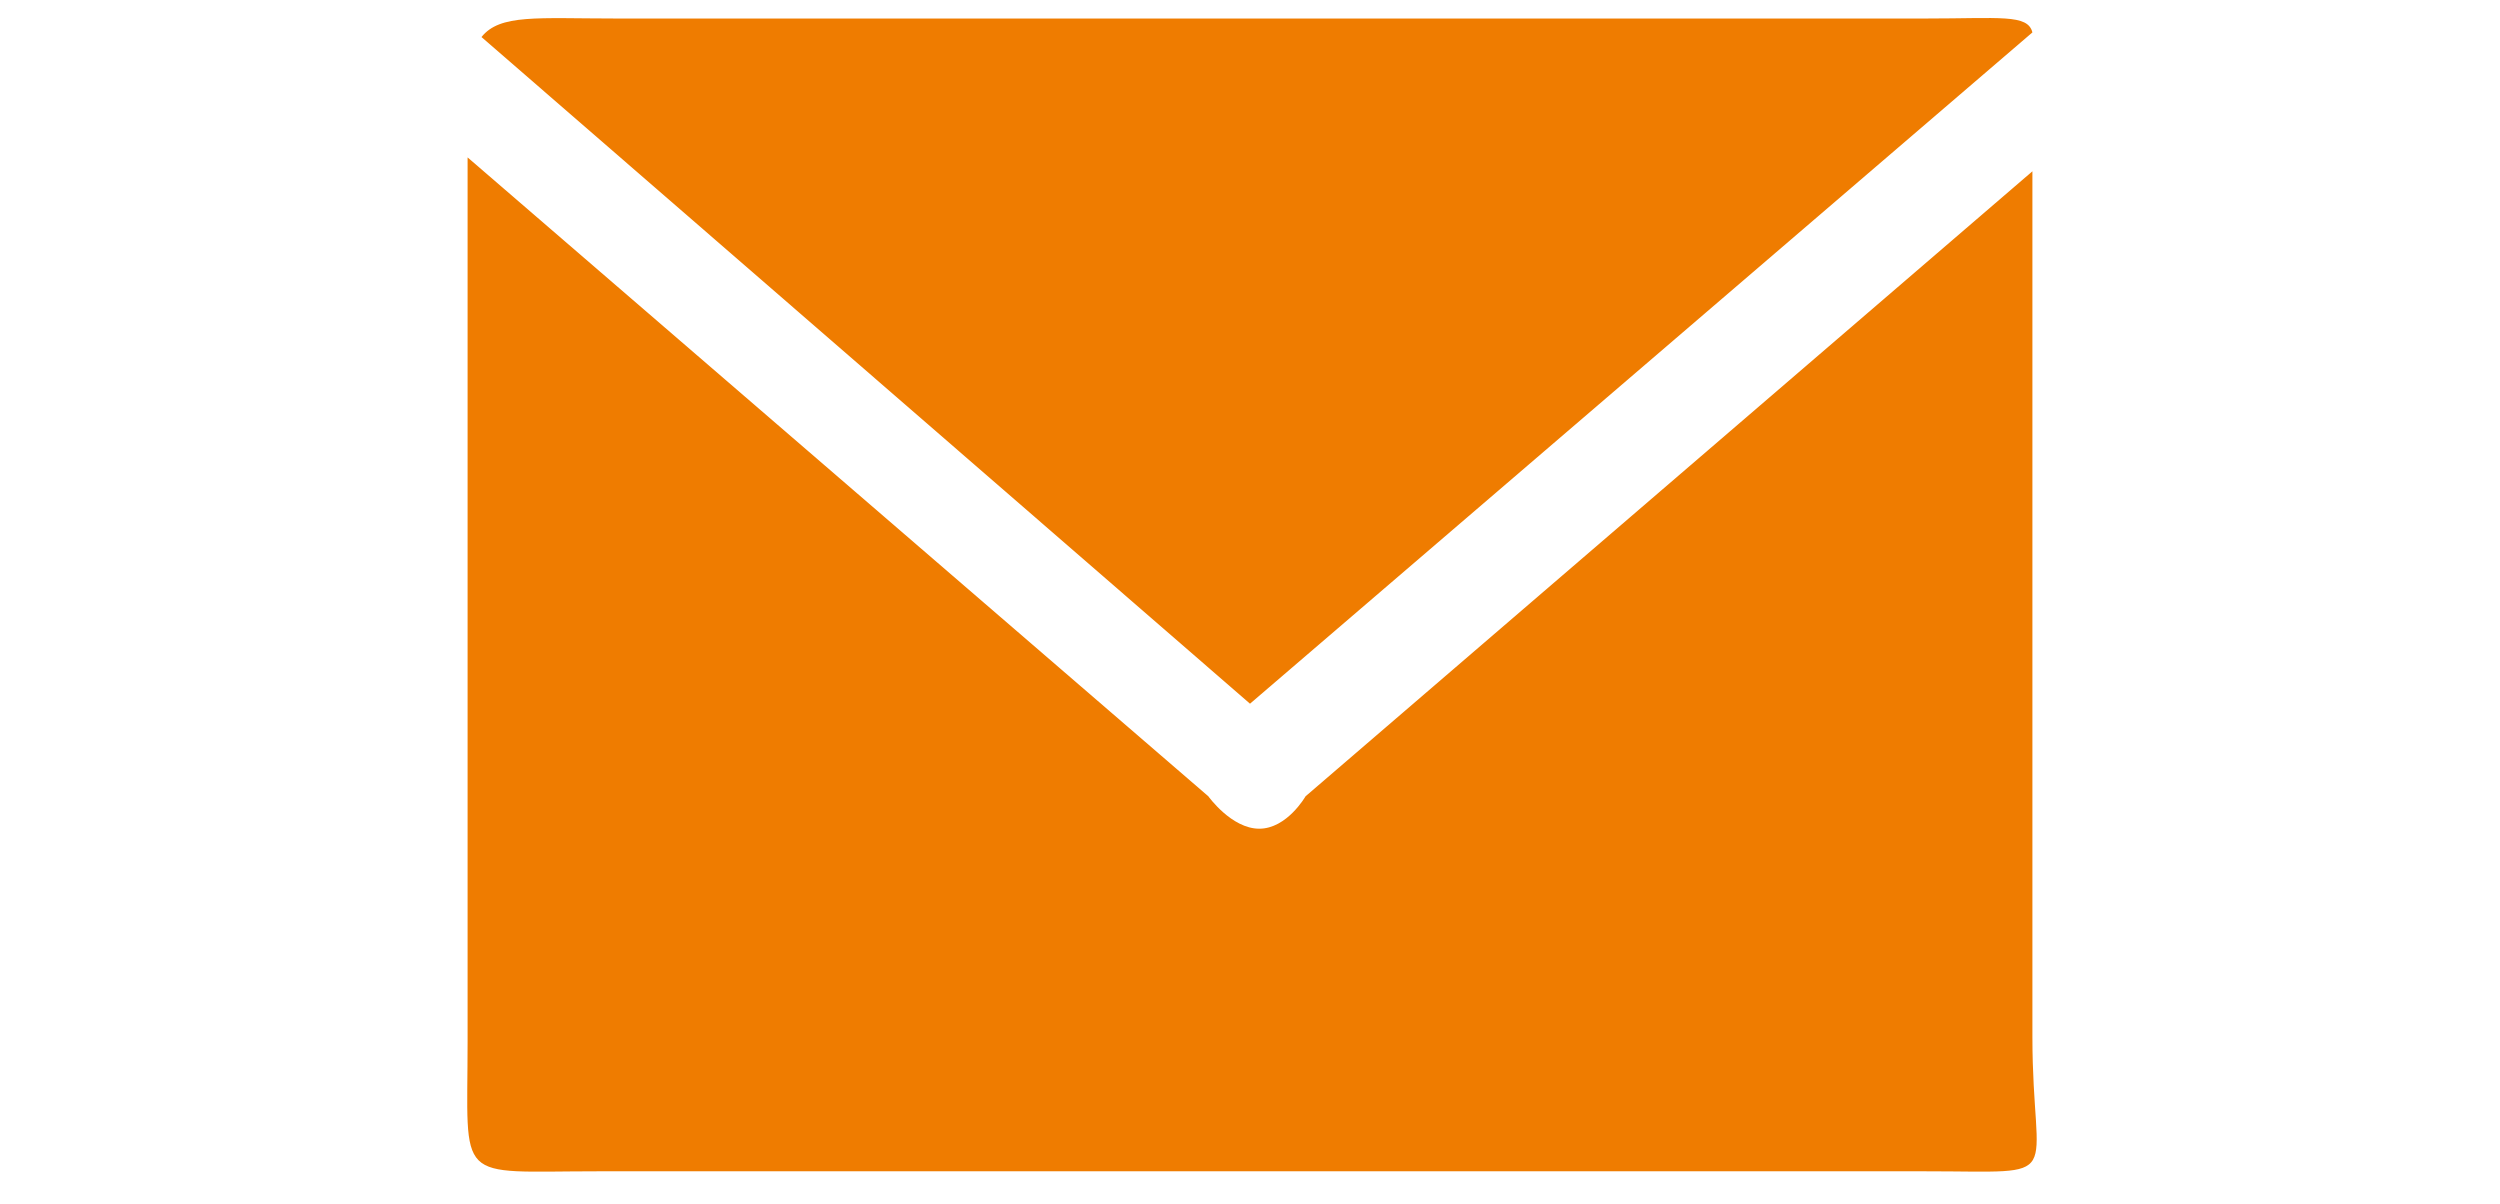
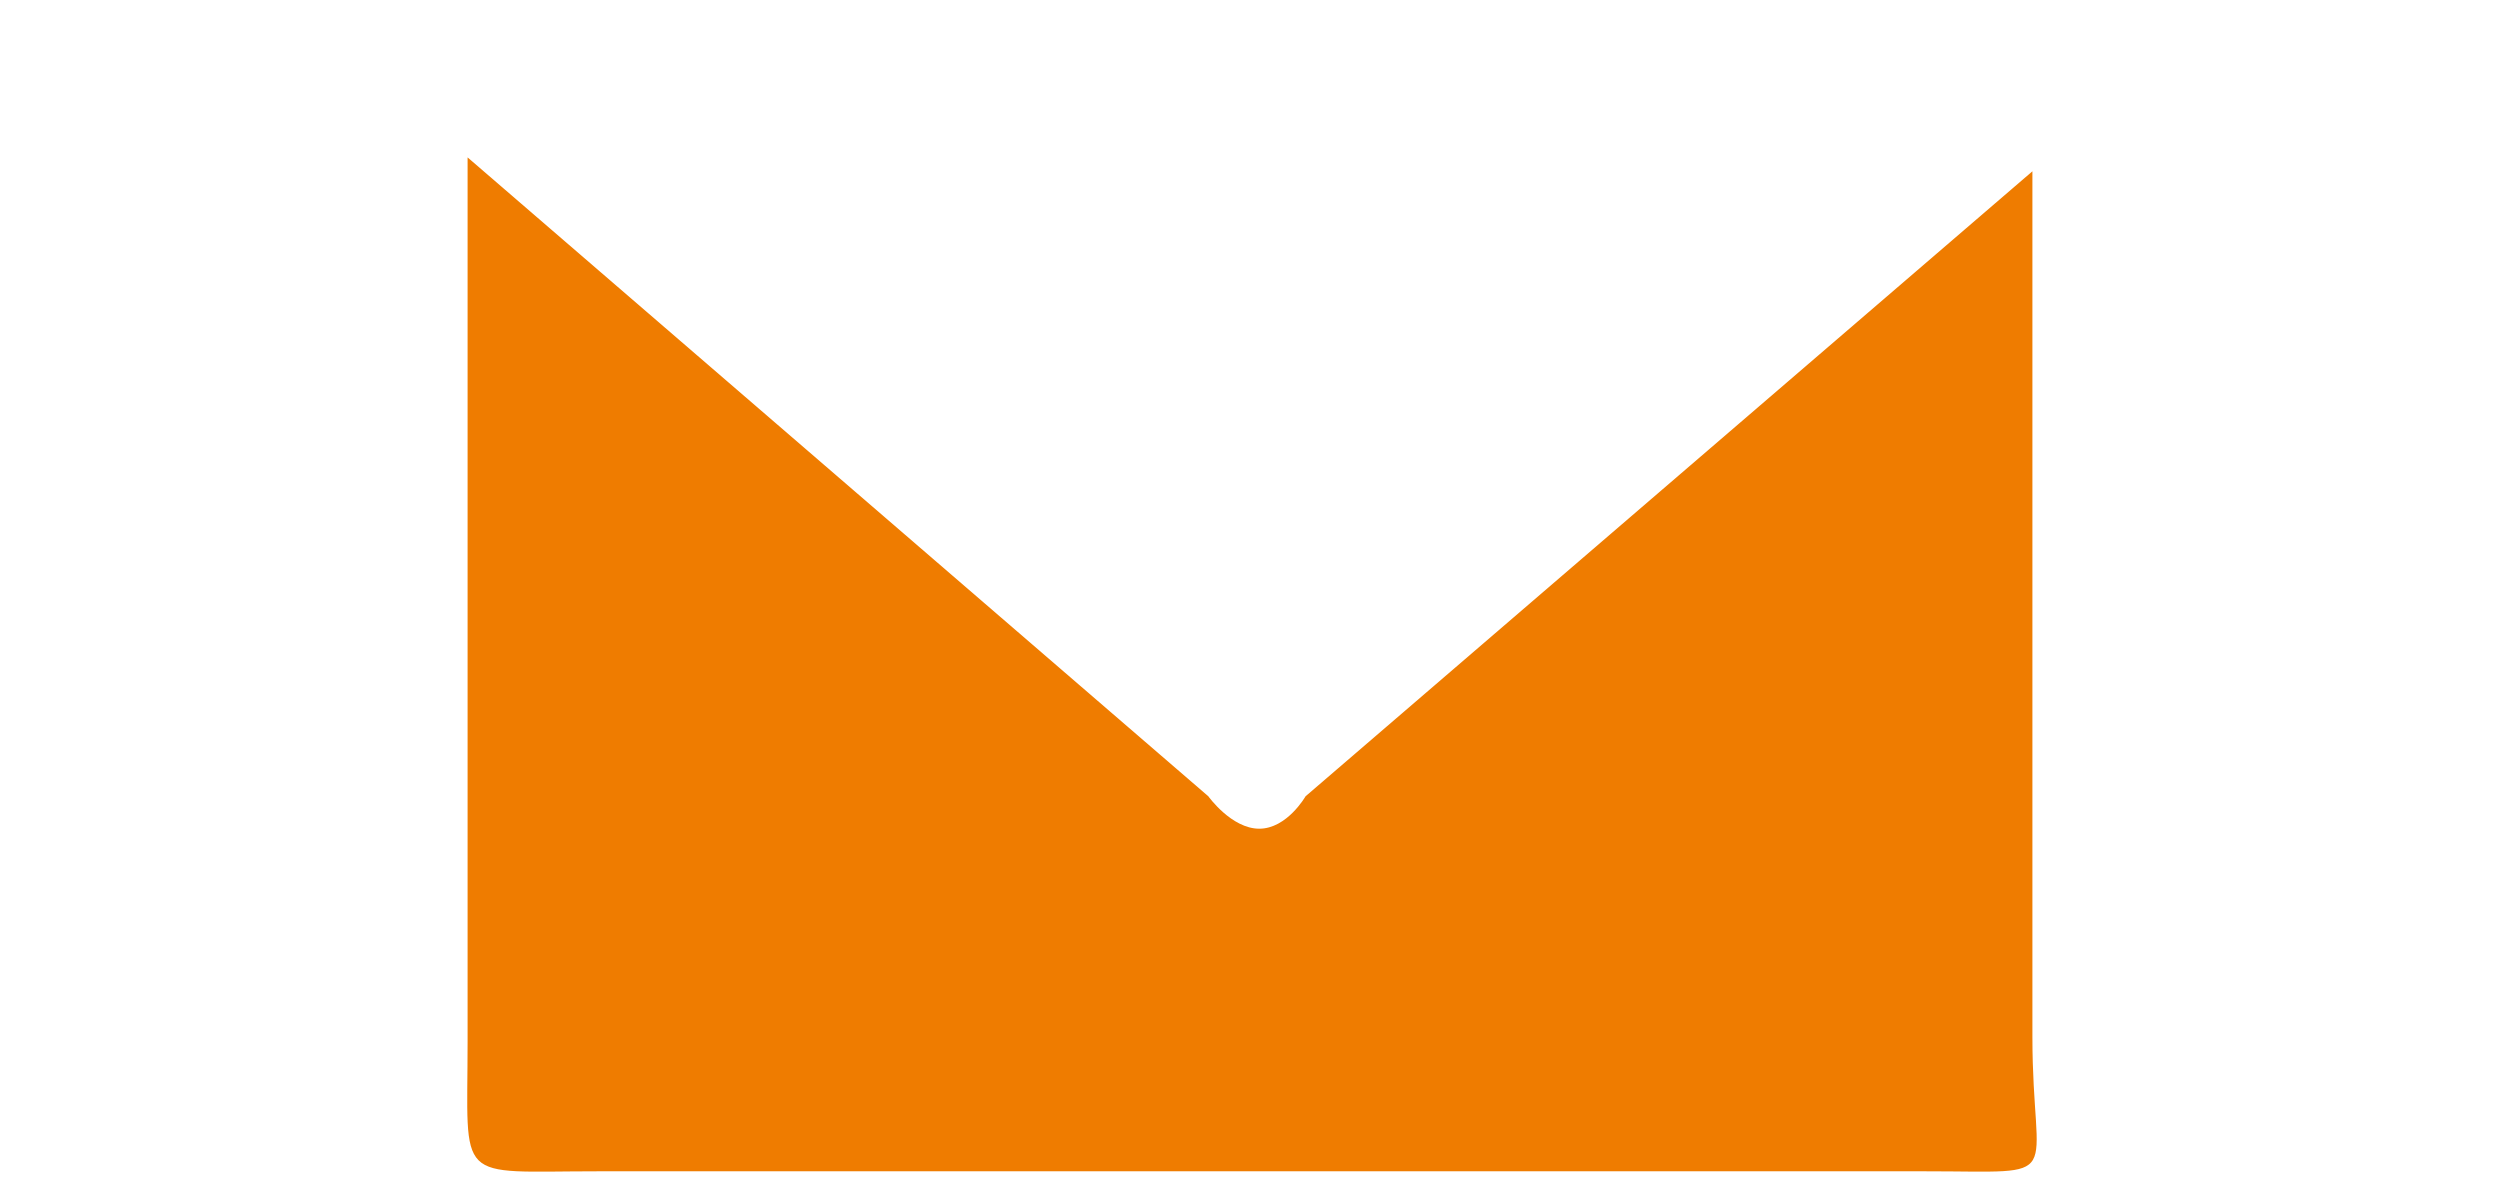
<svg xmlns="http://www.w3.org/2000/svg" version="1.1" id="Ebene_1" x="0px" y="0px" viewBox="0 0 54 26" enable-background="new 0 0 54 26" xml:space="preserve">
-   <path fill="#EF7C00" d="M43.9,0.7L27,15.2L10.4,0.8c0.4-0.5,1.2-0.4,2.9-0.4h28.3C43.2,0.4,43.8,0.3,43.9,0.7z" />
  <path fill="#EF7C00" d="M41.6,25.3H12.9c-3.1,0-2.8,0.3-2.8-2.8V3.4l16,13.8c0,0,0.5,0.7,1.1,0.7s1-0.7,1-0.7L43.9,3.7v18.7  C43.9,25.6,44.7,25.3,41.6,25.3z" />
</svg>